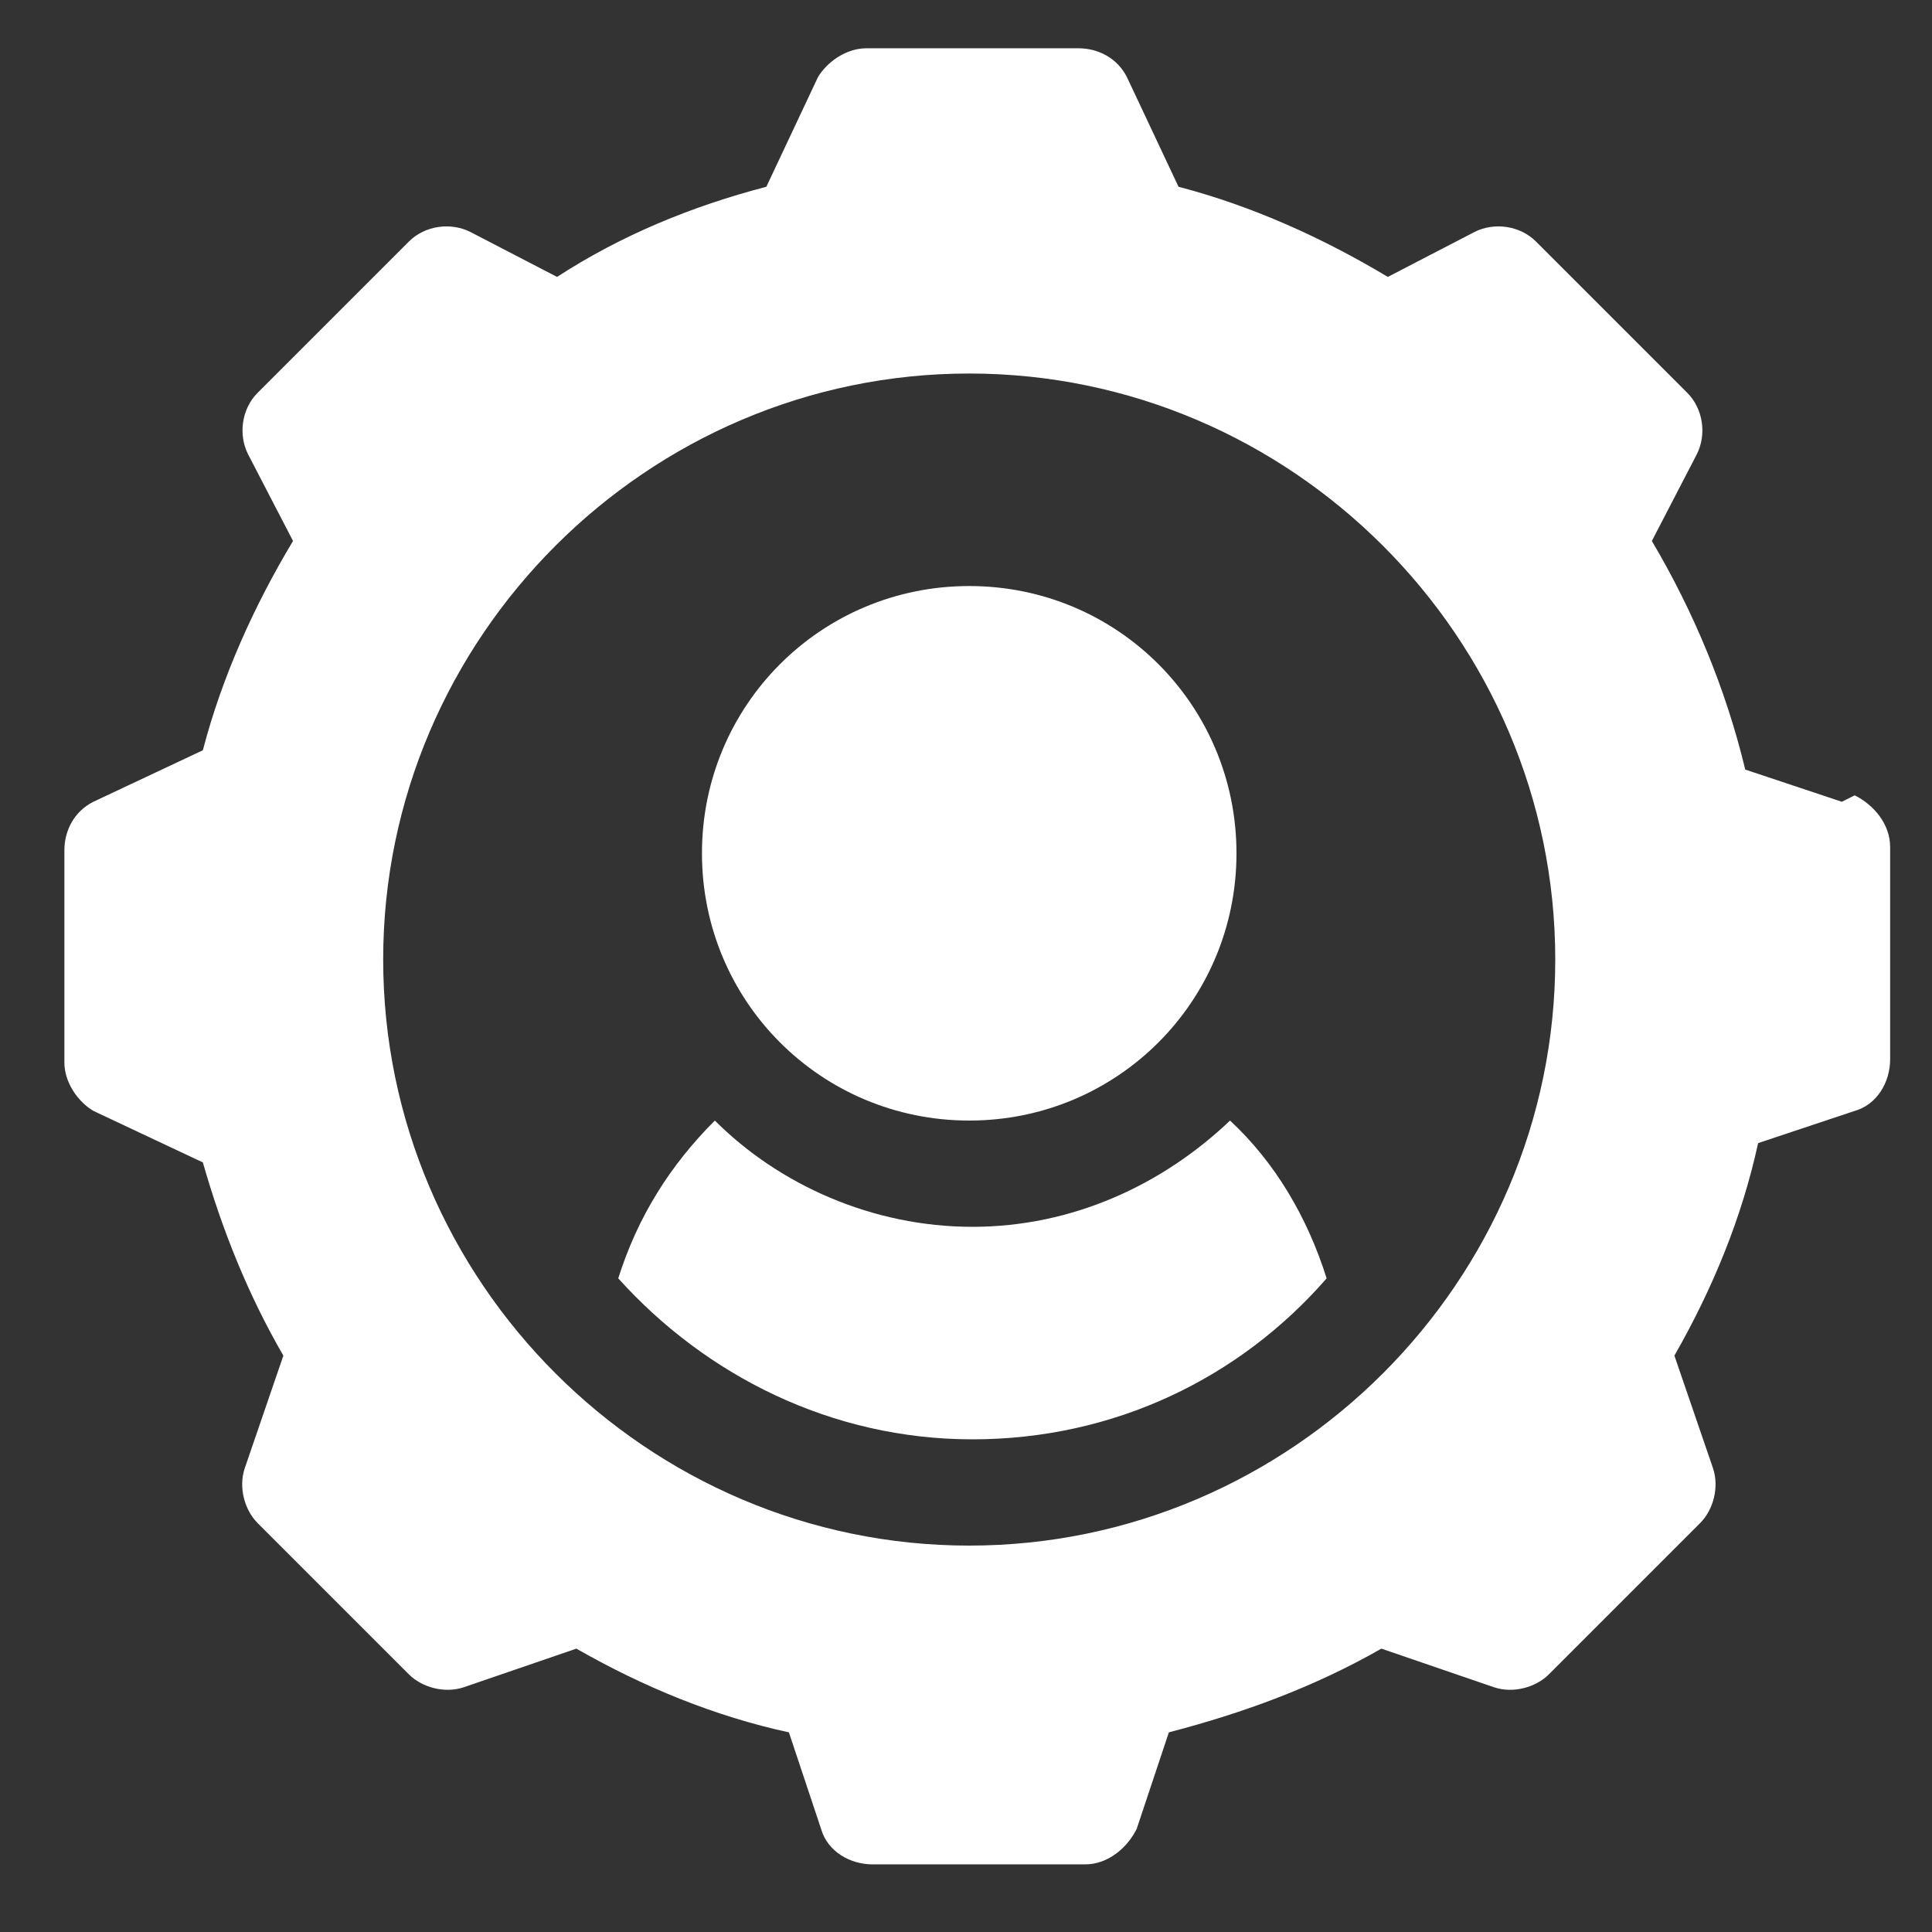
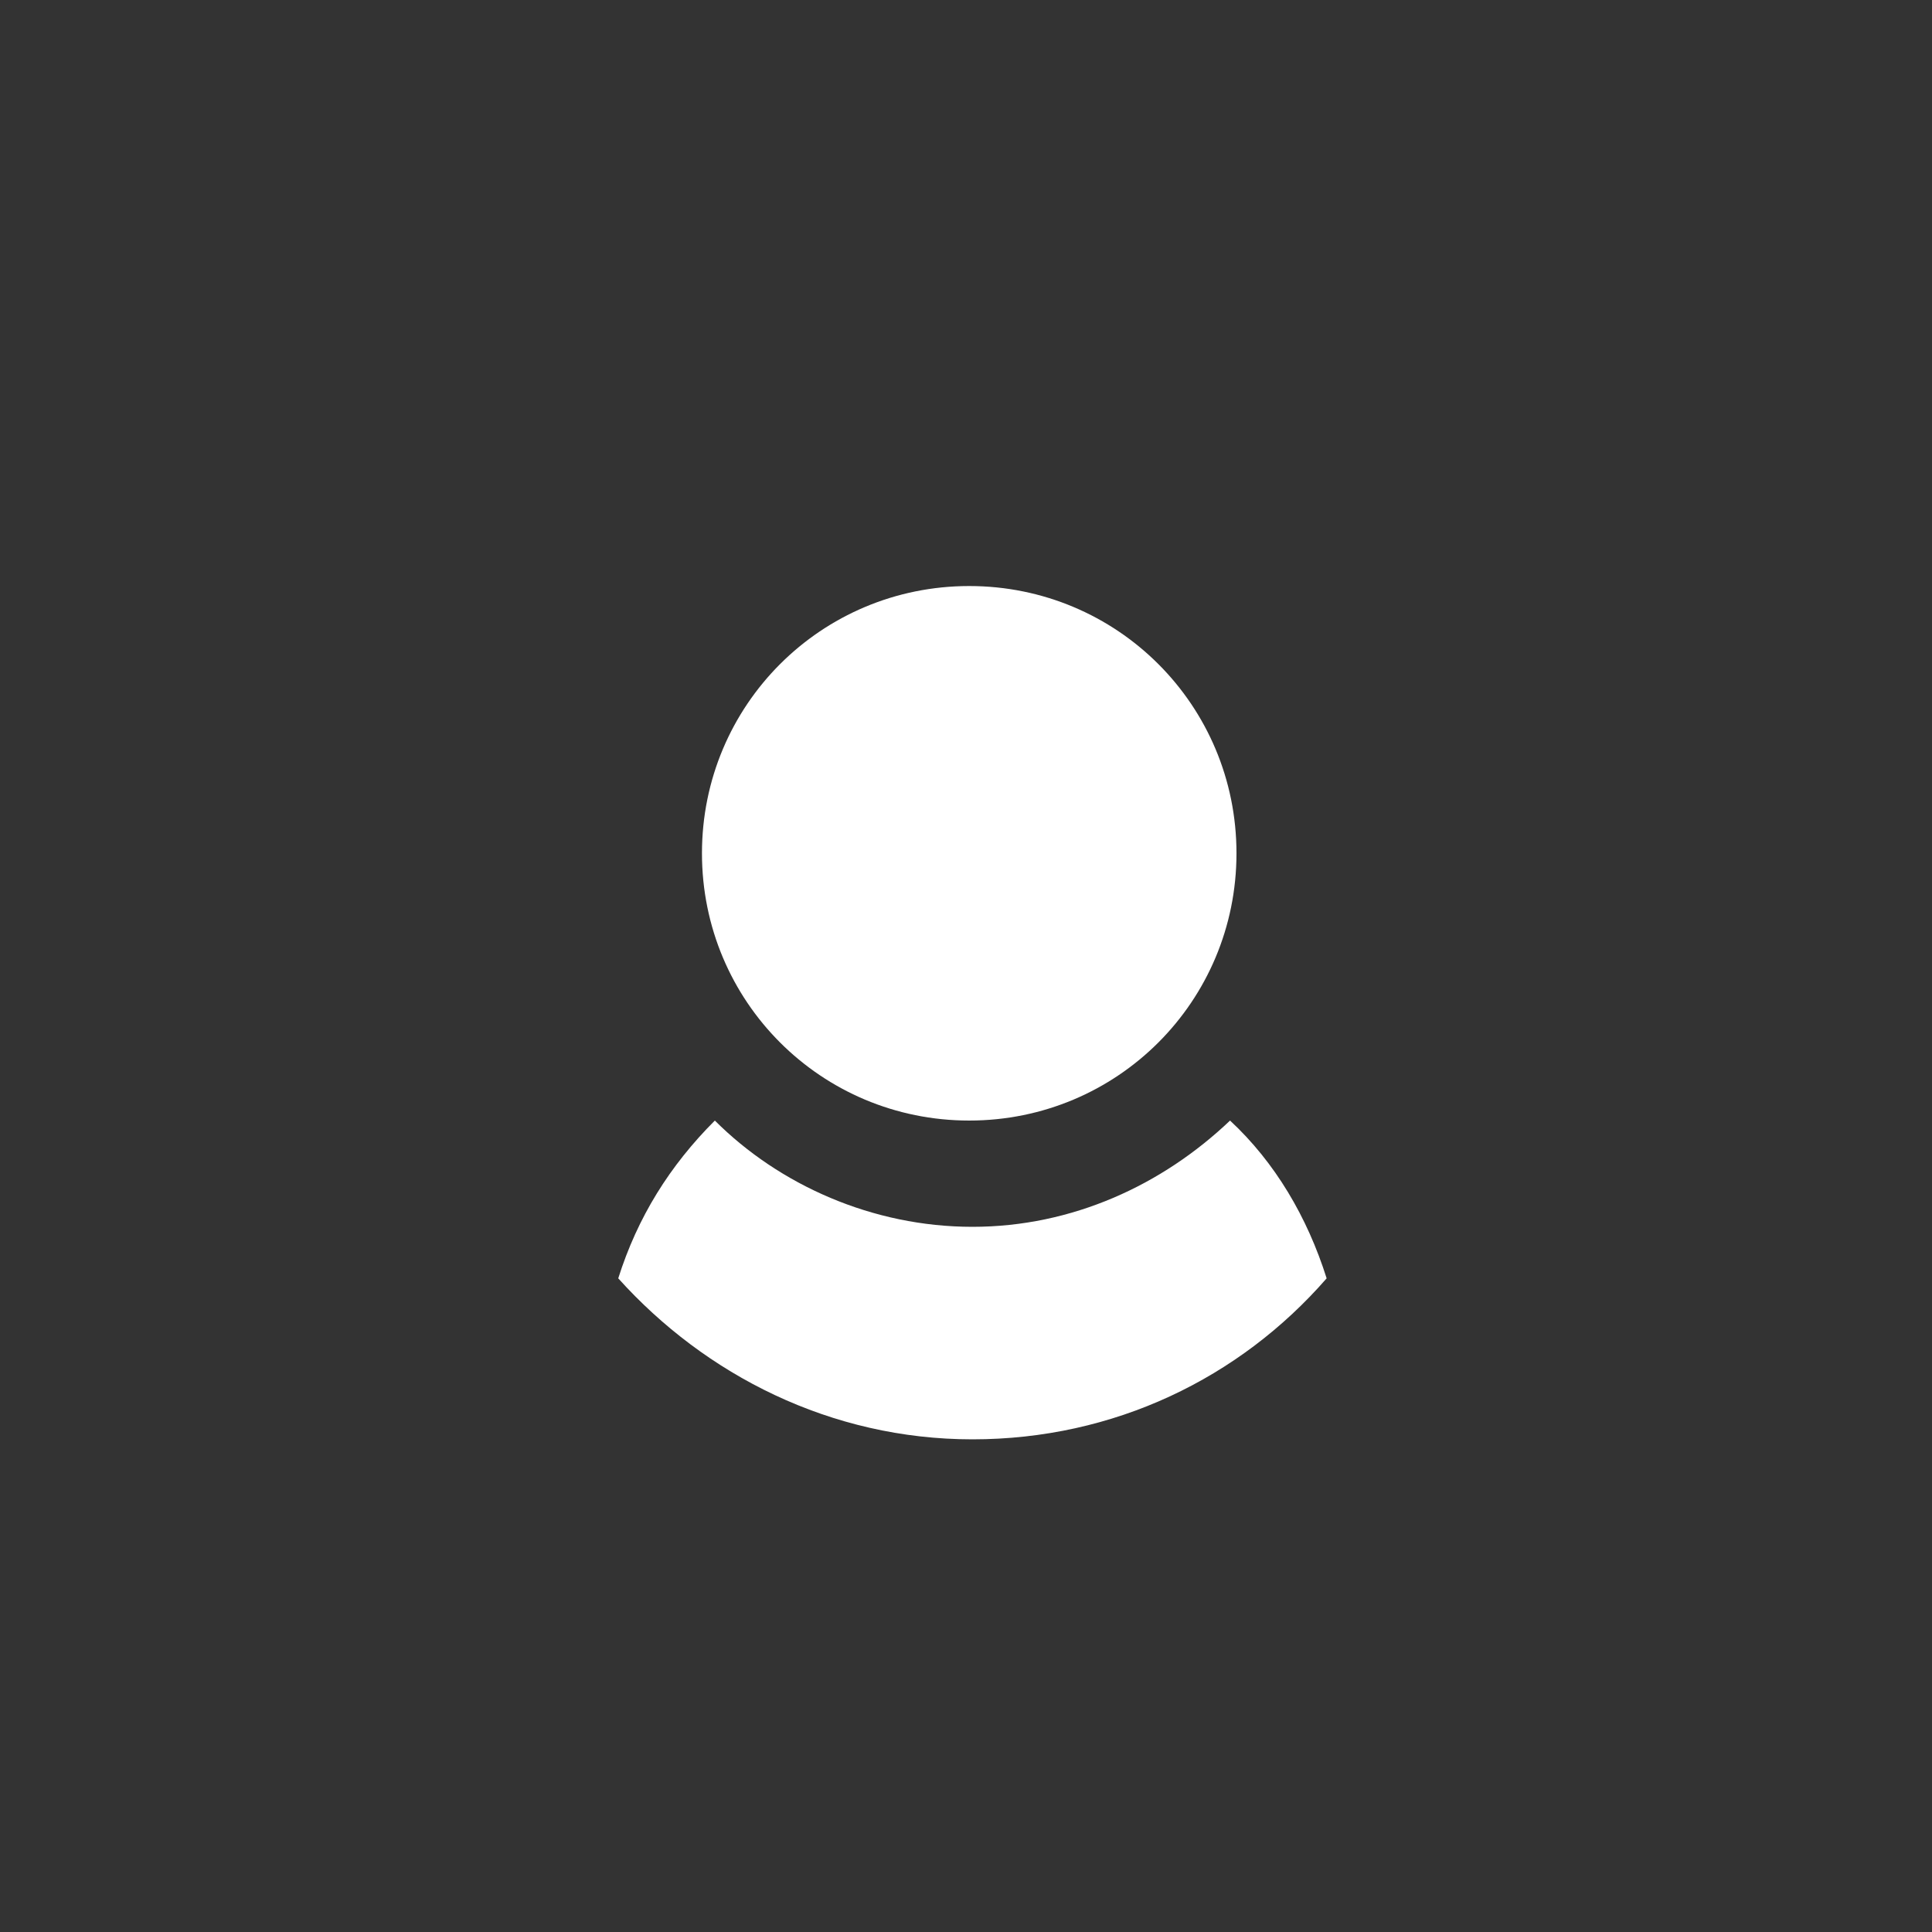
<svg xmlns="http://www.w3.org/2000/svg" id="_レイヤー_1" version="1.1" viewBox="0 0 60 60">
  <rect x="0" y="0" width="60" height="60" fill="#333333" stroke="none" />
  <defs>
    <style>
      .st0 {
        fill: #fff;
      }
    </style>
  </defs>
  <path class="st0" d="M30.1,18.2c-4.6,0-8.3,3.7-8.3,8.3s3.7,8.3,8.3,8.3,8.3-3.7,8.3-8.3-3.7-8.3-8.3-8.3Z" />
-   <path class="st0" d="M57.2,24.9l-3-1c-.6-2.5-1.6-4.9-2.9-7.1l1.4-2.7c.3-.6.2-1.4-.3-1.9l-4.7-4.7c-.5-.5-1.3-.6-1.9-.3l-2.7,1.4c-2-1.2-4.2-2.2-6.5-2.8l-1.6-3.4c-.3-.6-.9-.9-1.5-.9h-6.6c-.6,0-1.2.4-1.5.9l-1.6,3.4c-2.3.6-4.5,1.5-6.5,2.8l-2.7-1.4c-.6-.3-1.4-.2-1.9.3l-4.7,4.7c-.5.5-.6,1.3-.3,1.9l1.4,2.7c-1.2,2-2.2,4.2-2.8,6.5l-3.4,1.6c-.6.3-.9.9-.9,1.5v6.6c0,.6.4,1.2.9,1.5l3.4,1.6c.6,2.1,1.4,4.1,2.5,6l-1.2,3.5c-.2.6,0,1.3.4,1.7l4.7,4.7c.4.4,1.1.6,1.7.4l3.5-1.2c2.1,1.2,4.3,2.1,6.6,2.6l1,3c.2.7.9,1.1,1.6,1.1h6.6c.7,0,1.3-.5,1.6-1.1l1-3c2.3-.6,4.5-1.4,6.6-2.6l3.5,1.2c.6.2,1.3,0,1.7-.4l4.7-4.7c.4-.4.6-1.1.4-1.7l-1.2-3.5c1.2-2.1,2.1-4.3,2.6-6.6l3-1c.7-.2,1.1-.9,1.1-1.6v-6.6c0-.7-.5-1.3-1.1-1.6ZM30.1,48c-10,0-18.2-8.2-18.2-18.2S20.1,11.6,30.1,11.6s18.2,8.2,18.2,18.2-8.2,18.2-18.2,18.2Z" />
  <path class="st0" d="M38.2,34.8c-2.1,2-4.9,3.3-8,3.3s-6-1.3-8-3.3c-1.4,1.4-2.4,3-3,4.9,2.7,3,6.6,5,11,5s8.3-1.9,11-5c-.6-1.9-1.6-3.6-3-4.9Z" />
</svg>